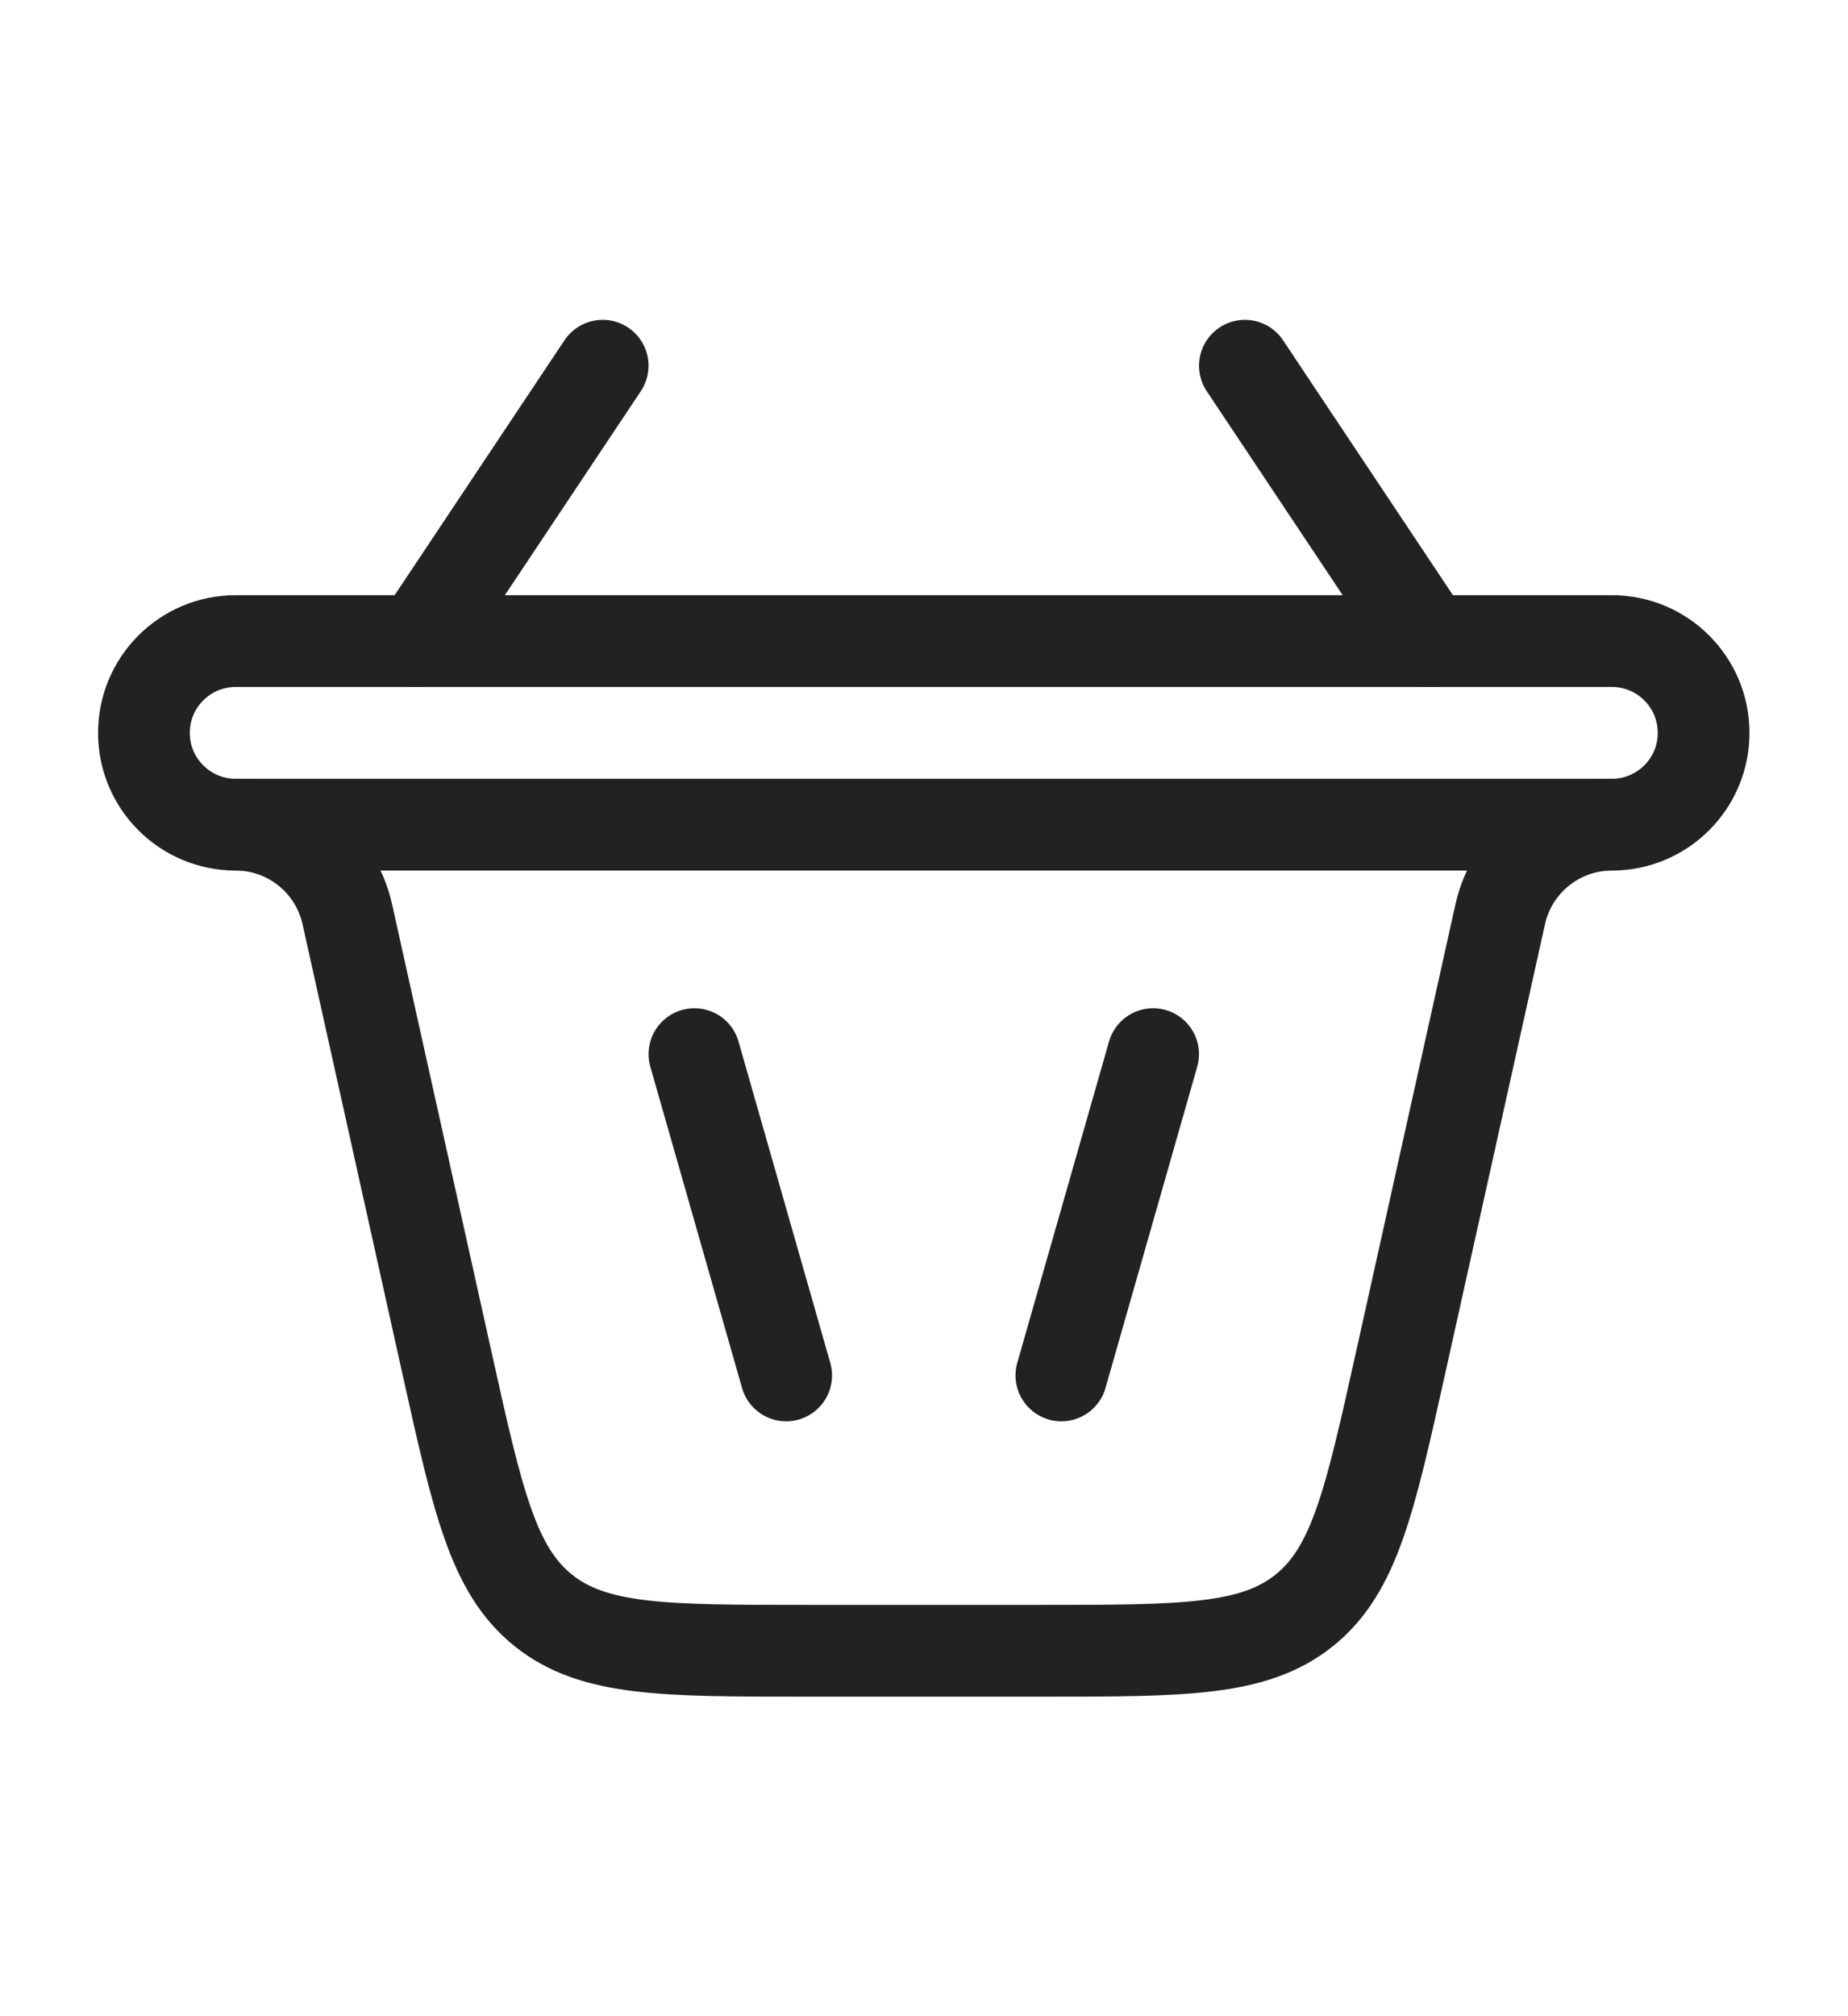
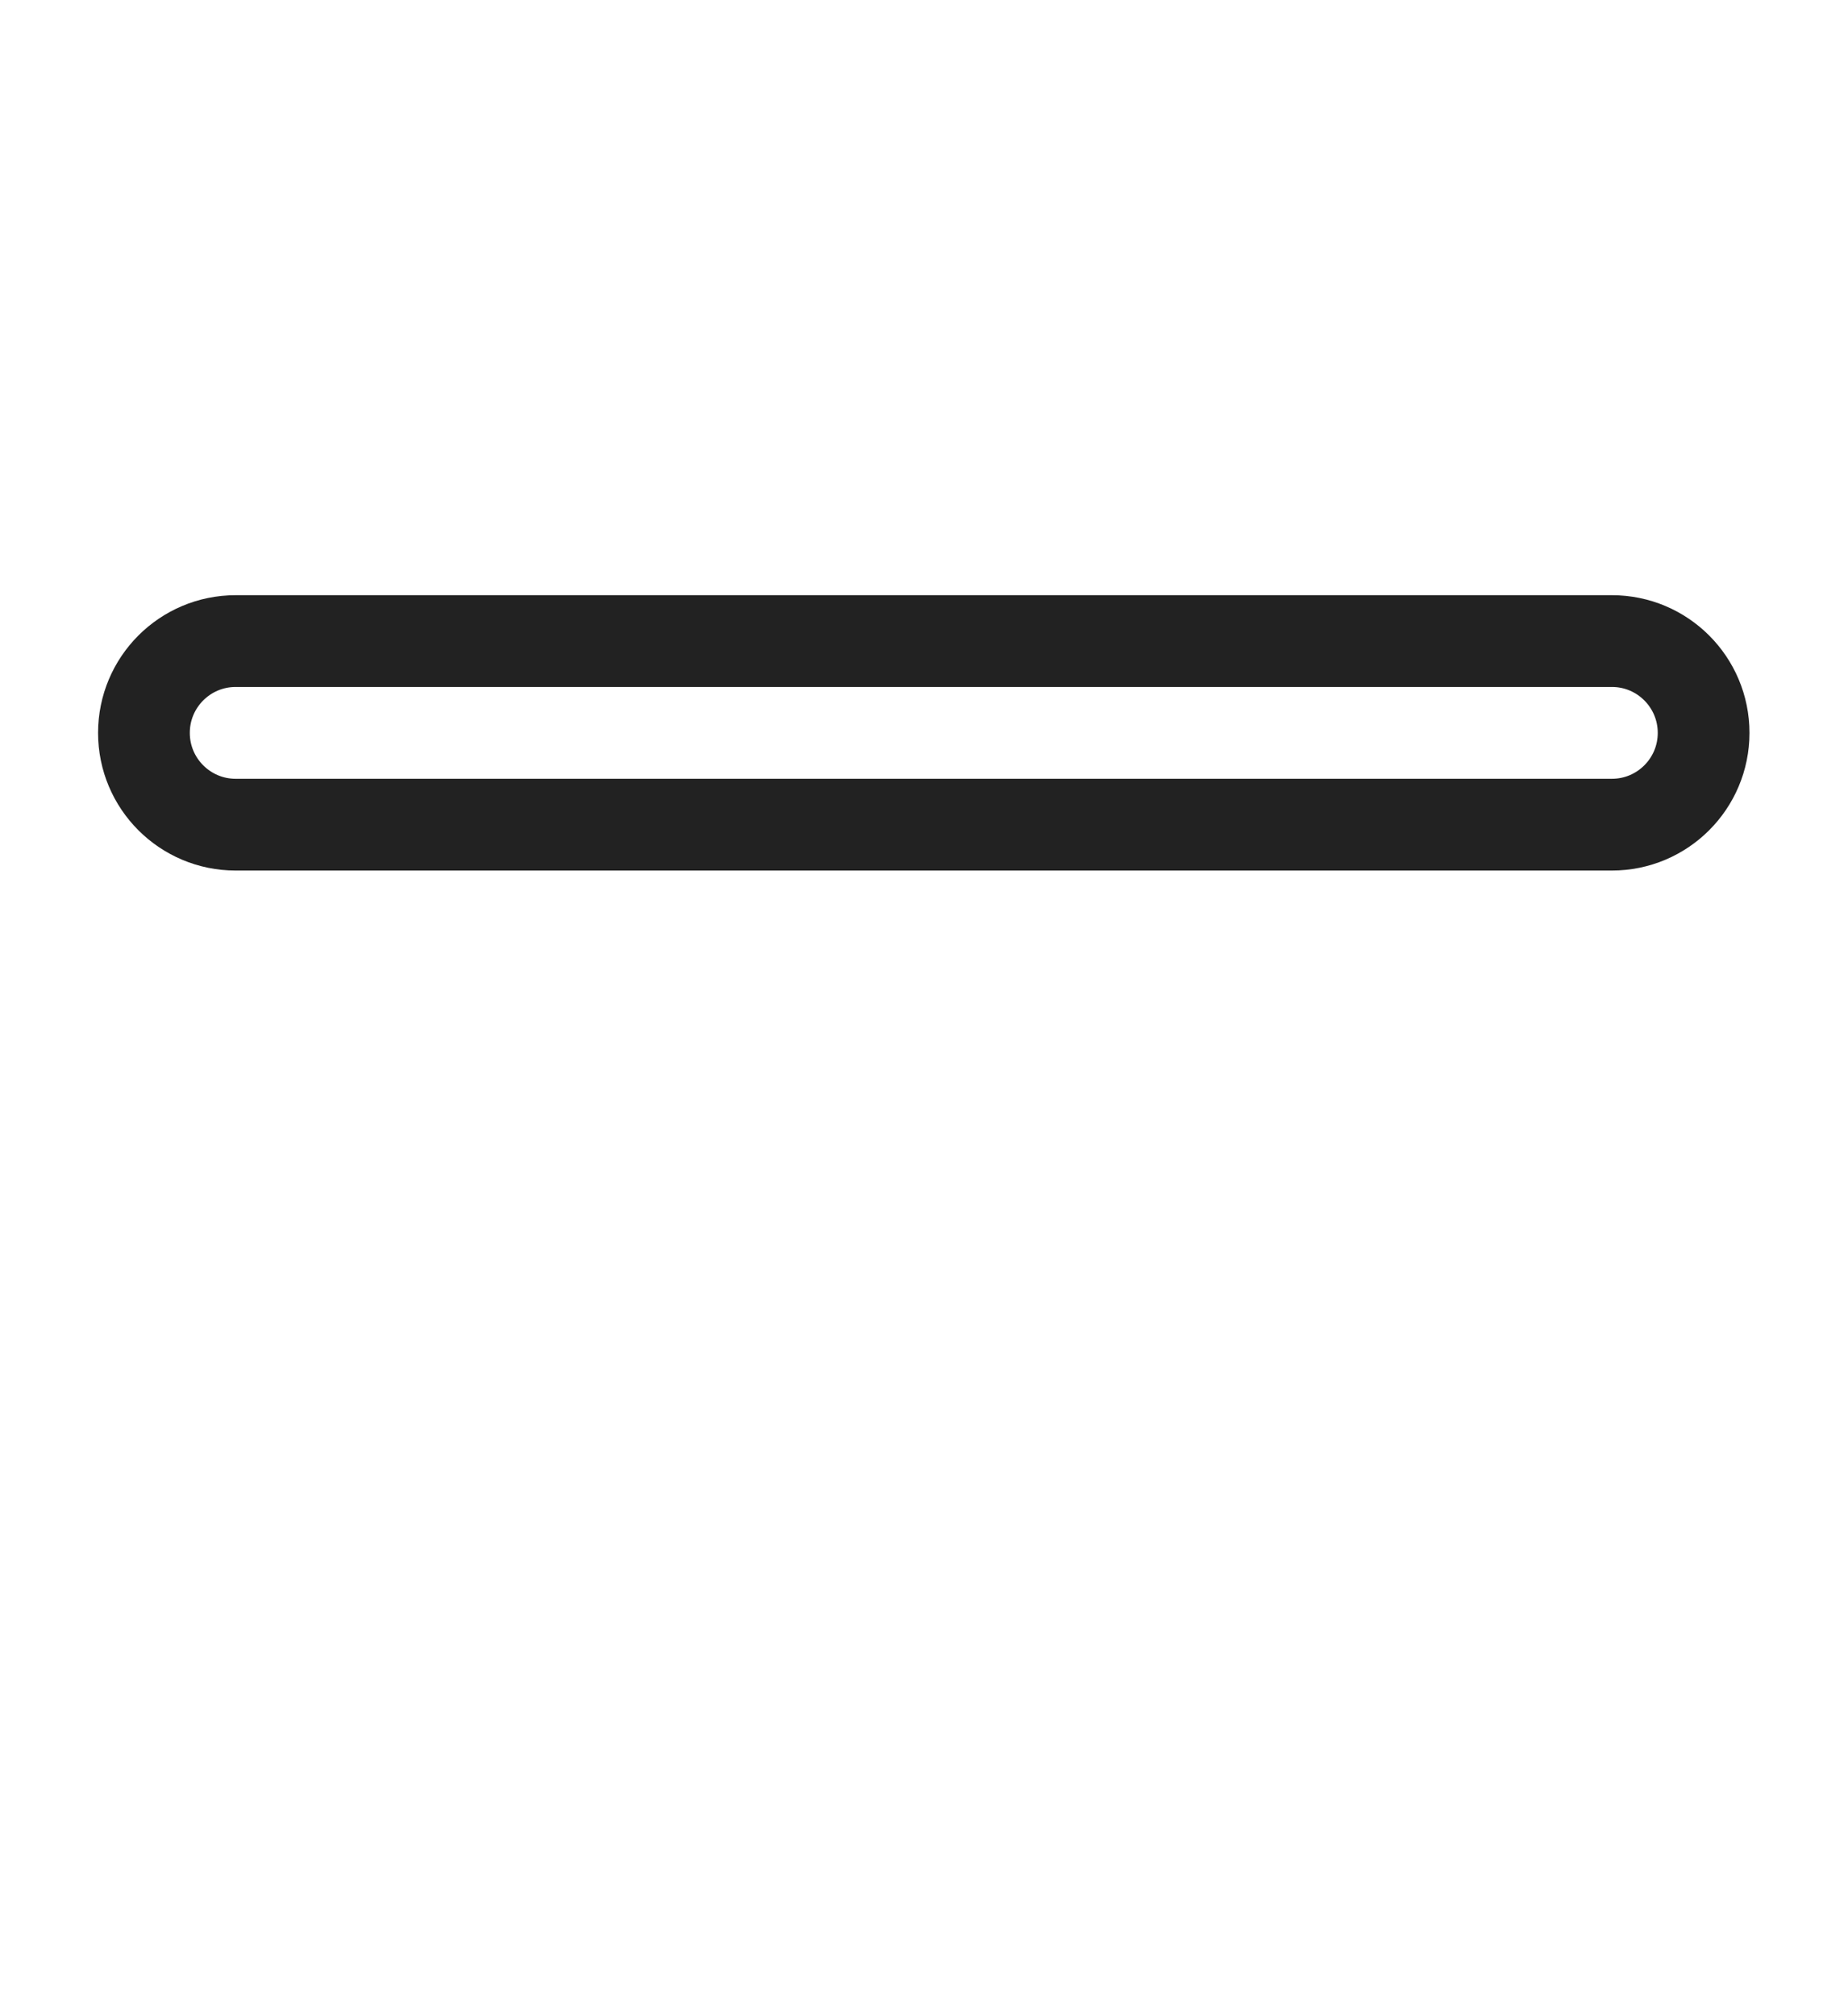
<svg xmlns="http://www.w3.org/2000/svg" viewBox="0 0 64.129 69.927" height="69.927" width="64.129" xml:space="preserve" id="svg2" version="1.1">
  <defs id="defs6">
    <clipPath id="clipPath30" clipPathUnits="userSpaceOnUse">
      <path id="path28" d="M 0,52.445 H 48.097 V 0 H 0 Z" />
    </clipPath>
  </defs>
  <g transform="matrix(1.333,0,0,-1.333,0,69.927)" id="g10">
    <g transform="translate(20.466,16.669)" id="g12">
-       <path id="path14" style="fill:none;stroke:#222222;stroke-width:2.388;stroke-linecap:round;stroke-linejoin:miter;stroke-miterlimit:133.333;stroke-dasharray:none;stroke-opacity:1" d="M 0,0 -2.388,8.36" />
-     </g>
+       </g>
    <g transform="translate(32.408,42.942)" id="g16">
-       <path id="path18" style="fill:none;stroke:#222222;stroke-width:2.388;stroke-linecap:round;stroke-linejoin:miter;stroke-miterlimit:133.333;stroke-dasharray:none;stroke-opacity:1" d="M 0,0 4.777,-7.165 M -16.719,0 -21.496,-7.165" />
-     </g>
+       </g>
    <g transform="translate(27.631,16.669)" id="g20">
-       <path id="path22" style="fill:none;stroke:#222222;stroke-width:2.388;stroke-linecap:round;stroke-linejoin:miter;stroke-miterlimit:133.333;stroke-dasharray:none;stroke-opacity:1" d="M 0,0 2.388,8.36" />
-     </g>
+       </g>
    <g id="g24">
      <g clip-path="url(#clipPath30)" id="g26">
        <g transform="translate(6.135,31)" id="g32">
-           <path id="path34" style="fill:none;stroke:#222222;stroke-width:2.388;stroke-linecap:round;stroke-linejoin:miter;stroke-miterlimit:133.333;stroke-dasharray:none;stroke-opacity:1" d="m 0,0 v 0 c 1.396,0 2.604,-0.969 2.907,-2.332 l 2.596,-11.683 c 0.797,-3.586 1.195,-5.38 2.505,-6.43 1.31,-1.051 3.147,-1.051 6.821,-1.051 h 6.169 c 3.674,0 5.511,0 6.821,1.051 1.309,1.05 1.708,2.844 2.505,6.43 L 32.92,-2.332 C 33.223,-0.969 34.431,0 35.827,0" />
-         </g>
+           </g>
        <g transform="translate(41.962,31)" id="g36">
          <path id="path38" style="fill:none;stroke:#222222;stroke-width:2.388;stroke-linecap:round;stroke-linejoin:miter;stroke-miterlimit:133.333;stroke-dasharray:none;stroke-opacity:1" d="m 0,0 h -35.827 c -1.319,0 -2.388,1.069 -2.388,2.388 0,1.32 1.069,2.389 2.388,2.389 L 0,4.777 C 1.319,4.777 2.388,3.708 2.388,2.388 2.388,1.069 1.319,0 0,0 Z" />
        </g>
      </g>
    </g>
  </g>
</svg>